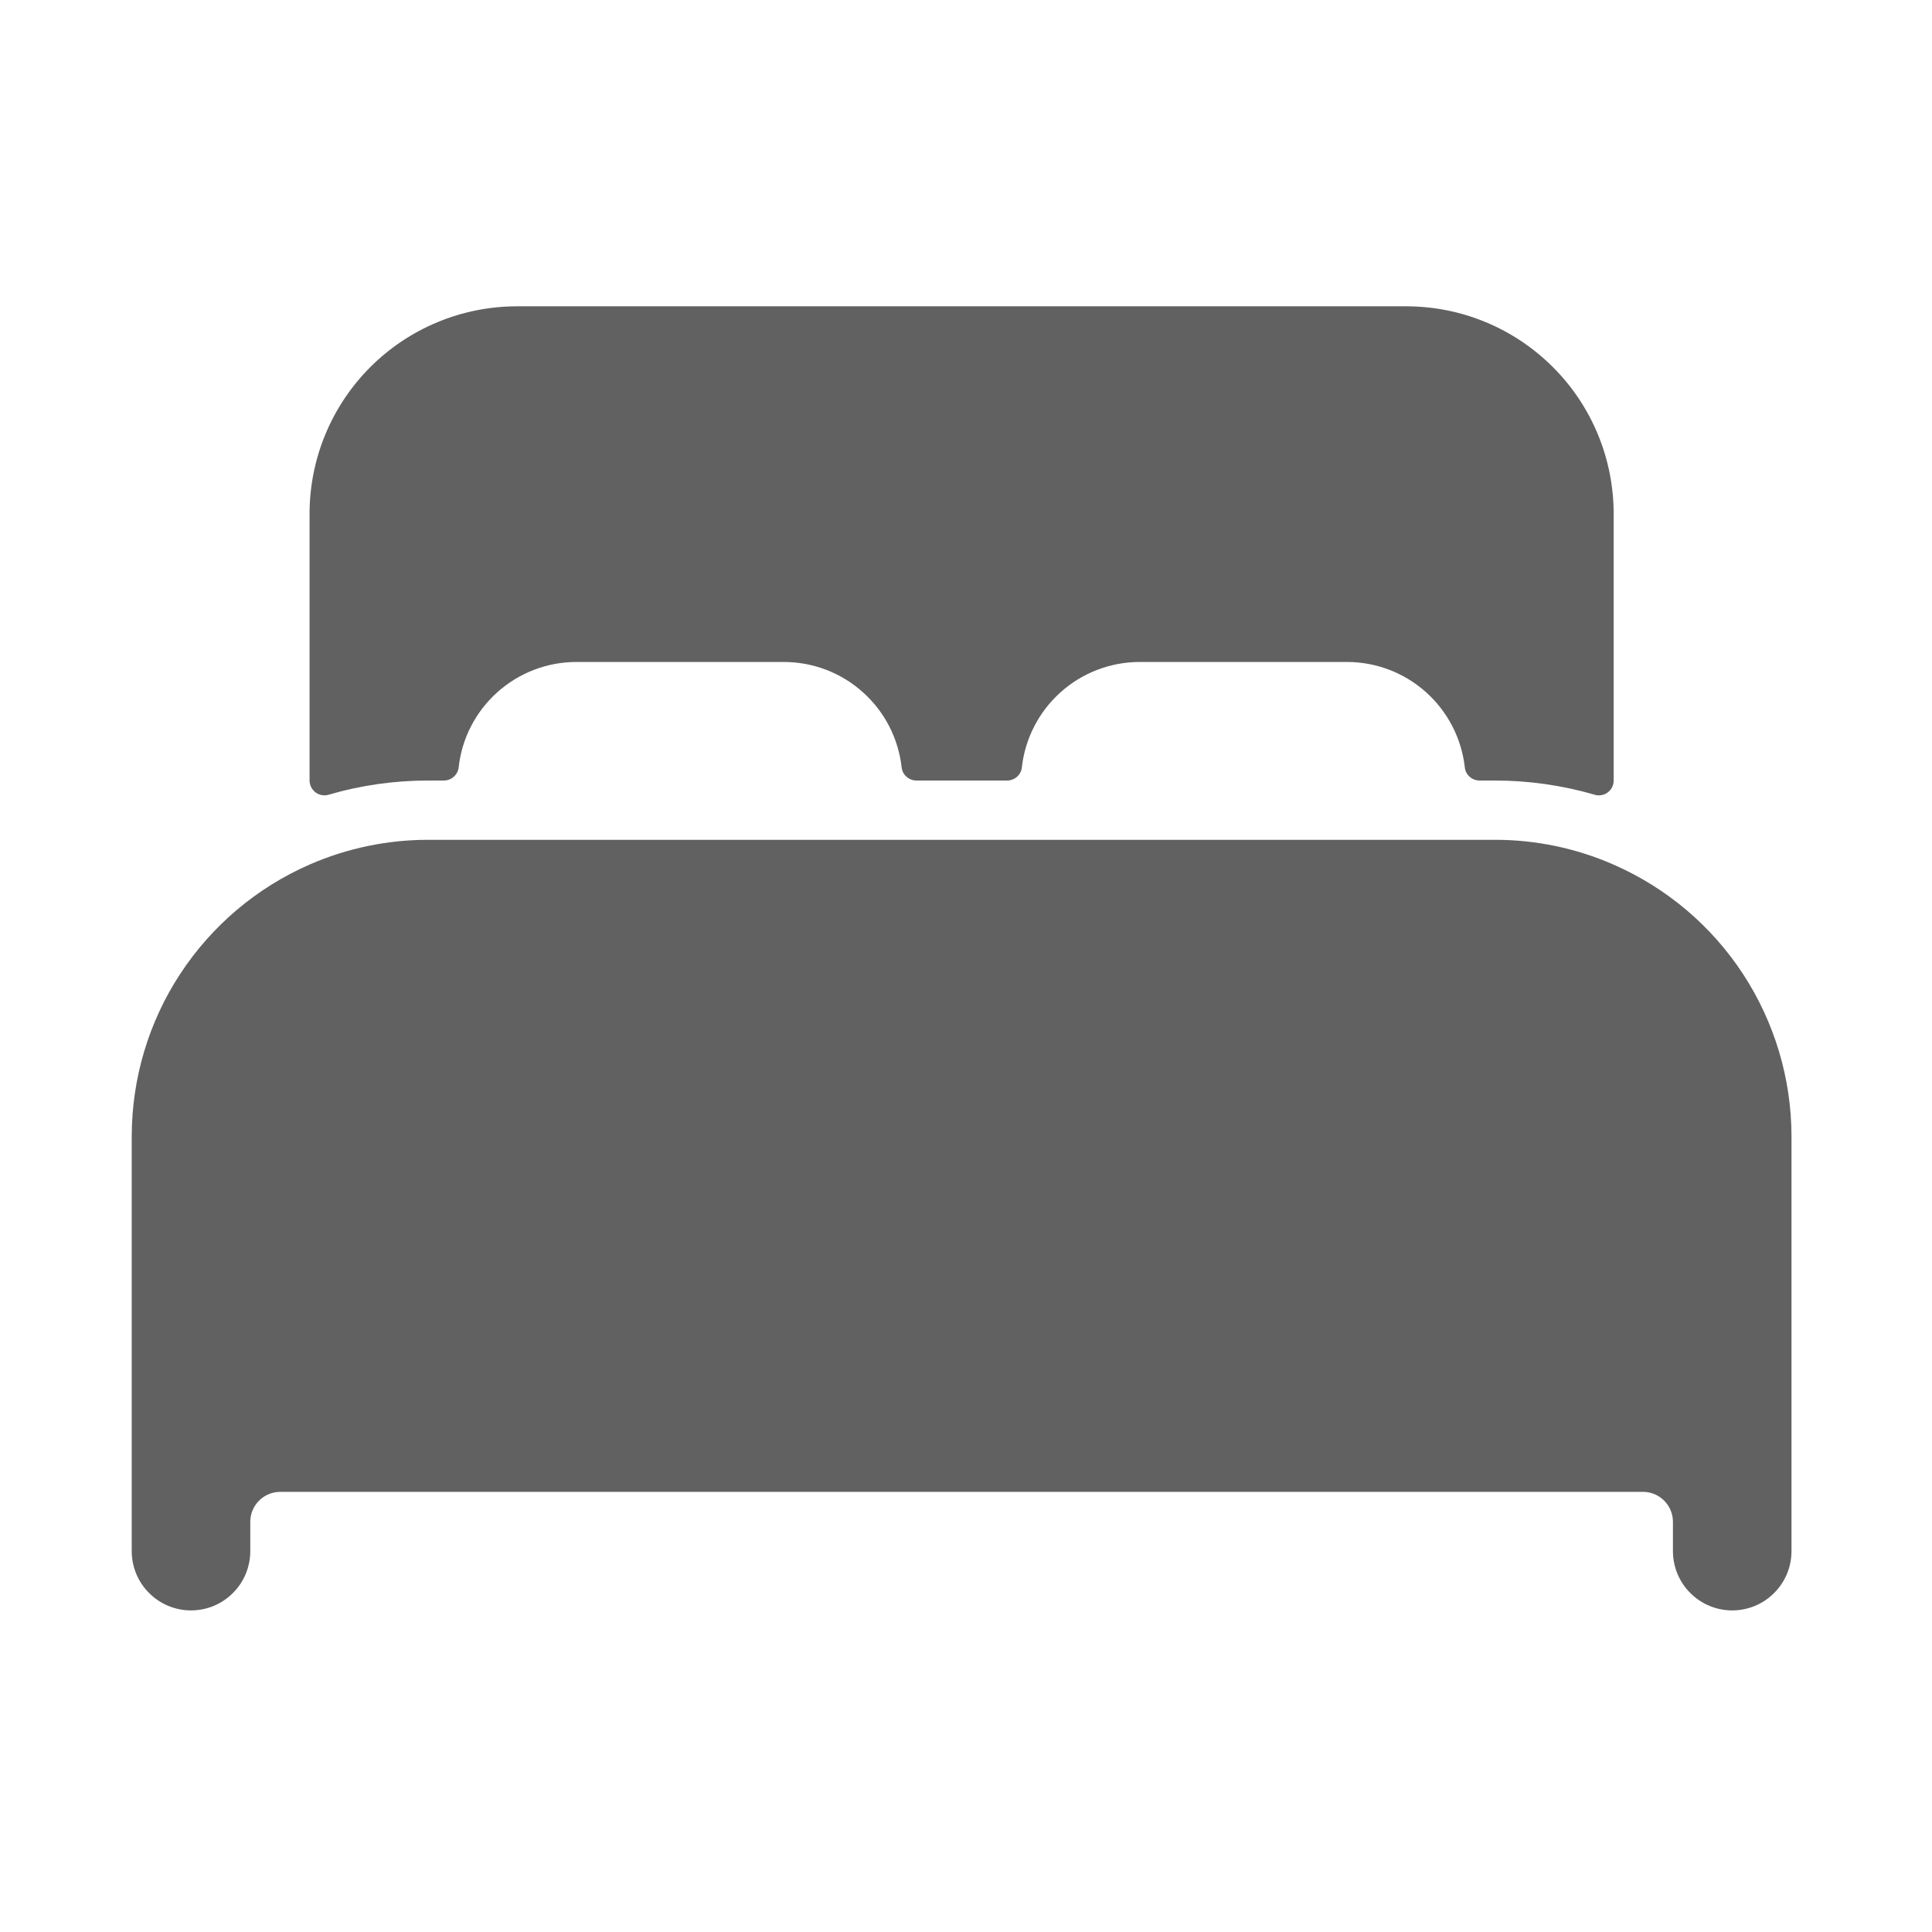
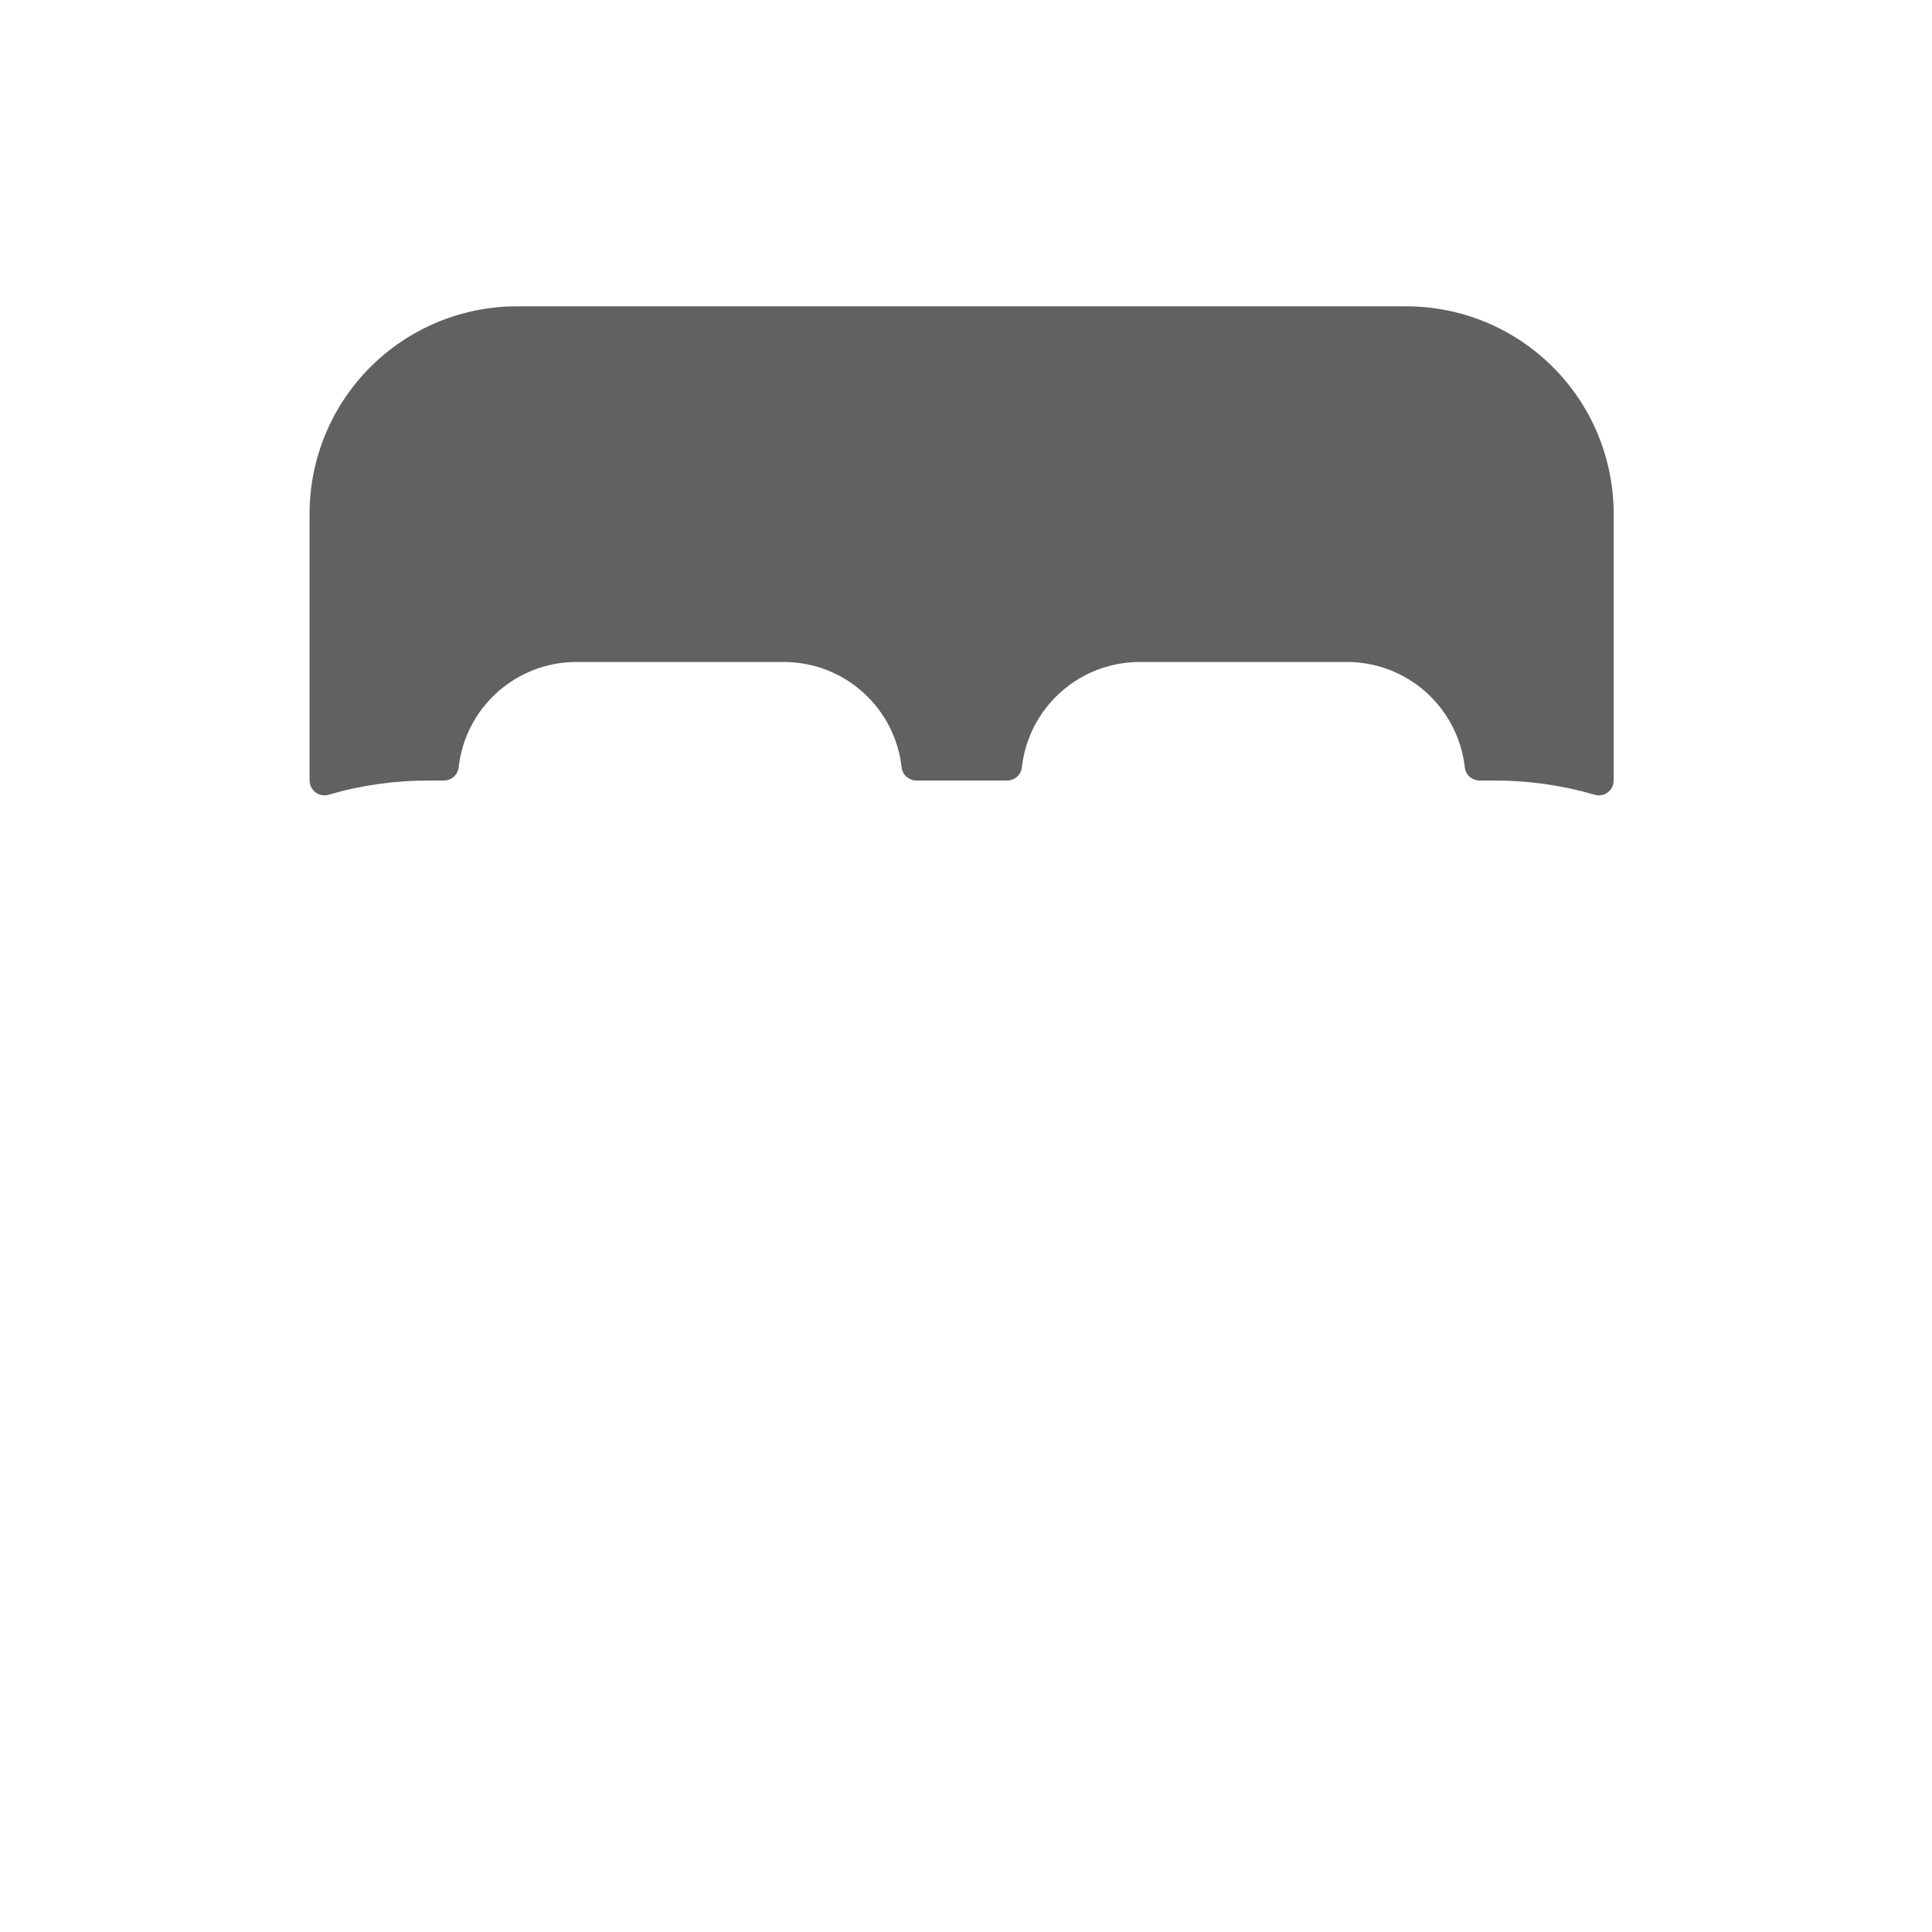
<svg xmlns="http://www.w3.org/2000/svg" width="22" height="22" viewBox="0 0 22 22" fill="none">
-   <path d="M18.375 9.846C17.95 9.659 17.49 9.563 17.025 9.563H4.875C4.41 9.563 3.951 9.659 3.525 9.845C2.923 10.108 2.412 10.541 2.052 11.09C1.692 11.639 1.501 12.282 1.5 12.938V17.663C1.5 17.842 1.571 18.014 1.698 18.14C1.824 18.267 1.996 18.338 2.175 18.338C2.354 18.338 2.526 18.267 2.652 18.14C2.779 18.014 2.85 17.842 2.85 17.663V17.326C2.851 17.236 2.887 17.151 2.95 17.088C3.013 17.025 3.098 16.989 3.188 16.988H18.712C18.802 16.989 18.887 17.025 18.95 17.088C19.013 17.151 19.049 17.236 19.05 17.326V17.663C19.05 17.842 19.121 18.014 19.248 18.14C19.374 18.267 19.546 18.338 19.725 18.338C19.904 18.338 20.076 18.267 20.202 18.14C20.329 18.014 20.4 17.842 20.4 17.663V12.938C20.399 12.282 20.207 11.64 19.848 11.091C19.488 10.541 18.976 10.109 18.375 9.846Z" fill="#616161" />
  <path d="M16.013 3.488H5.888C5.261 3.488 4.66 3.737 4.217 4.18C3.774 4.623 3.525 5.224 3.525 5.851V8.888C3.525 8.914 3.532 8.94 3.543 8.963C3.555 8.987 3.572 9.007 3.593 9.023C3.614 9.039 3.638 9.049 3.664 9.054C3.689 9.059 3.716 9.057 3.741 9.05C4.109 8.942 4.491 8.888 4.875 8.888H5.054C5.096 8.888 5.136 8.873 5.167 8.845C5.198 8.818 5.218 8.78 5.223 8.738C5.259 8.408 5.416 8.104 5.664 7.882C5.911 7.661 6.231 7.538 6.563 7.538H8.925C9.257 7.538 9.578 7.66 9.825 7.882C10.073 8.103 10.23 8.408 10.267 8.738C10.272 8.78 10.291 8.818 10.323 8.845C10.354 8.873 10.394 8.888 10.436 8.888H11.468C11.509 8.888 11.55 8.873 11.581 8.845C11.612 8.818 11.632 8.78 11.636 8.738C11.673 8.409 11.83 8.104 12.077 7.883C12.324 7.661 12.644 7.539 12.975 7.538H15.338C15.67 7.538 15.99 7.66 16.238 7.882C16.485 8.103 16.643 8.408 16.68 8.738C16.684 8.78 16.704 8.818 16.735 8.845C16.766 8.873 16.807 8.888 16.848 8.888H17.025C17.409 8.888 17.791 8.943 18.16 9.05C18.185 9.058 18.212 9.059 18.237 9.054C18.263 9.05 18.287 9.039 18.308 9.023C18.329 9.007 18.346 8.987 18.358 8.963C18.369 8.94 18.375 8.914 18.375 8.888V5.851C18.375 5.224 18.127 4.623 17.683 4.18C17.24 3.737 16.64 3.488 16.013 3.488Z" fill="#616161" />
</svg>